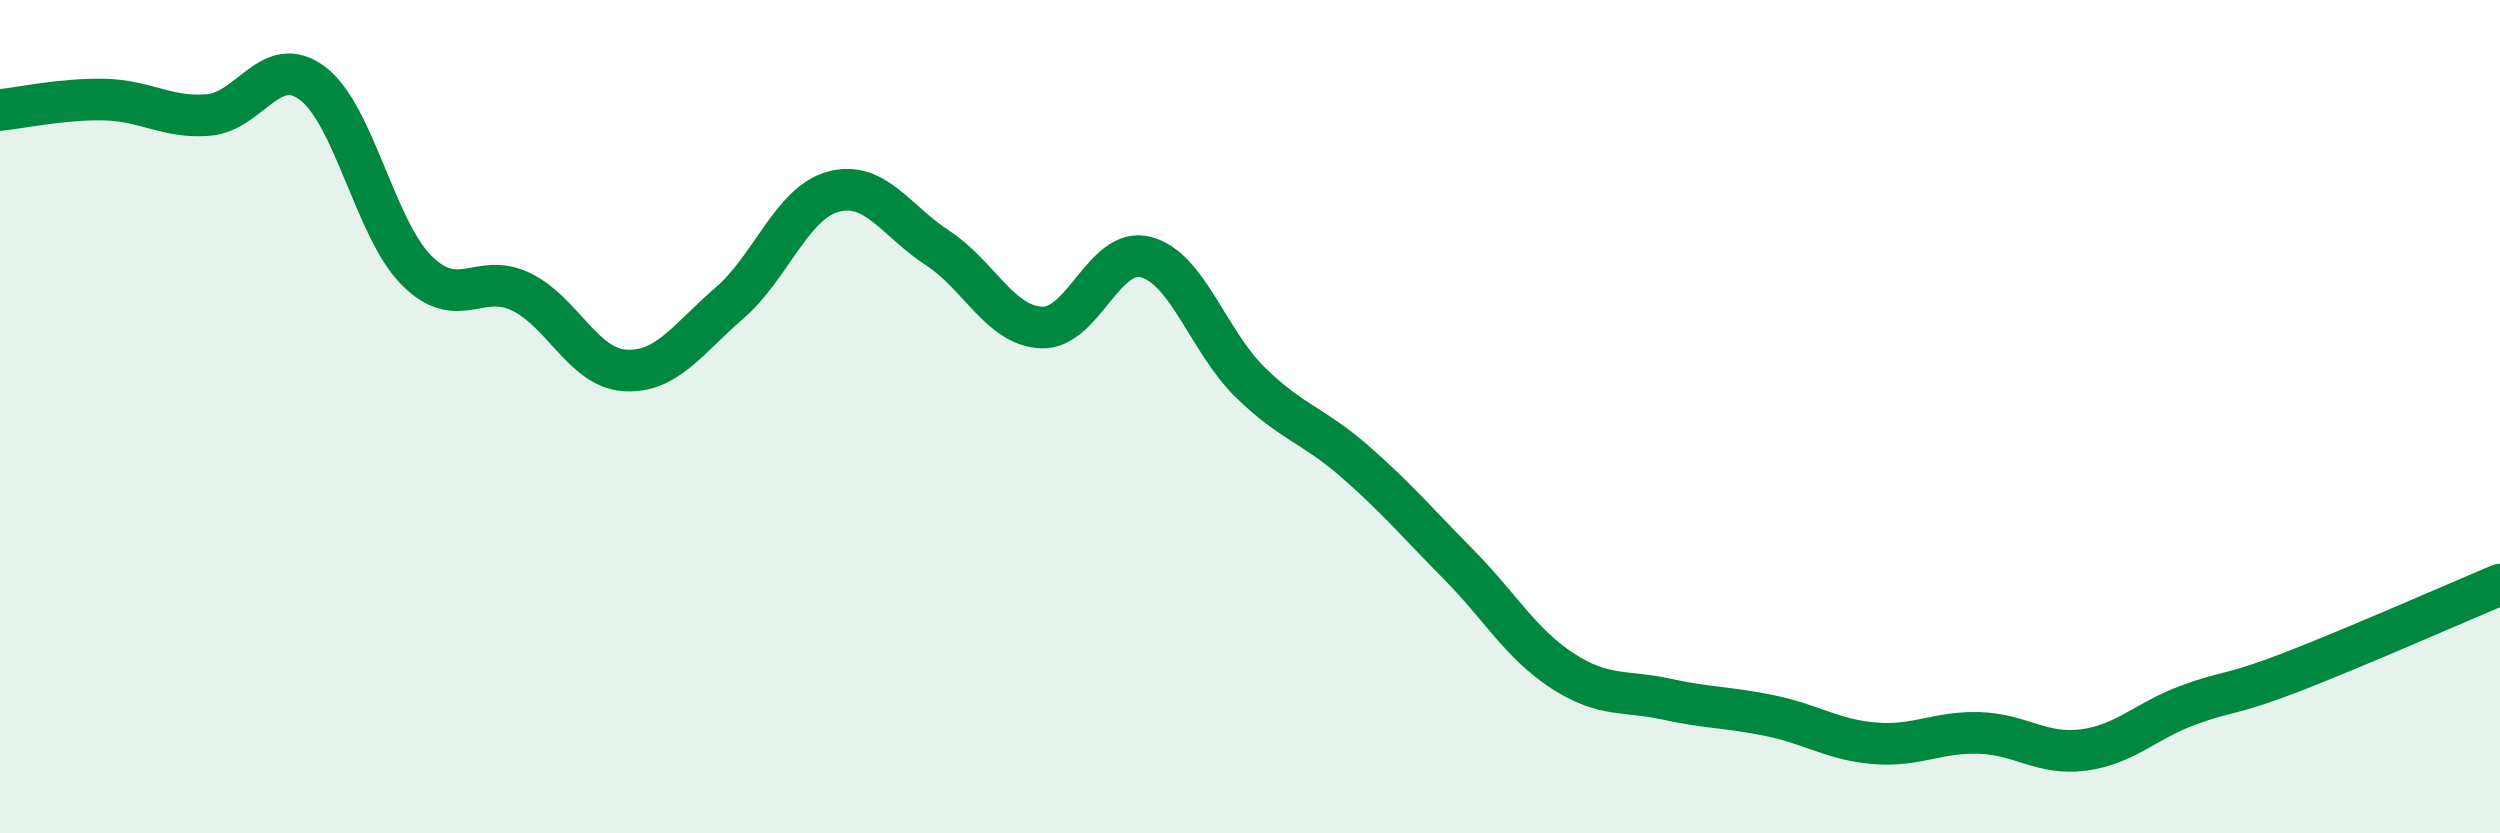
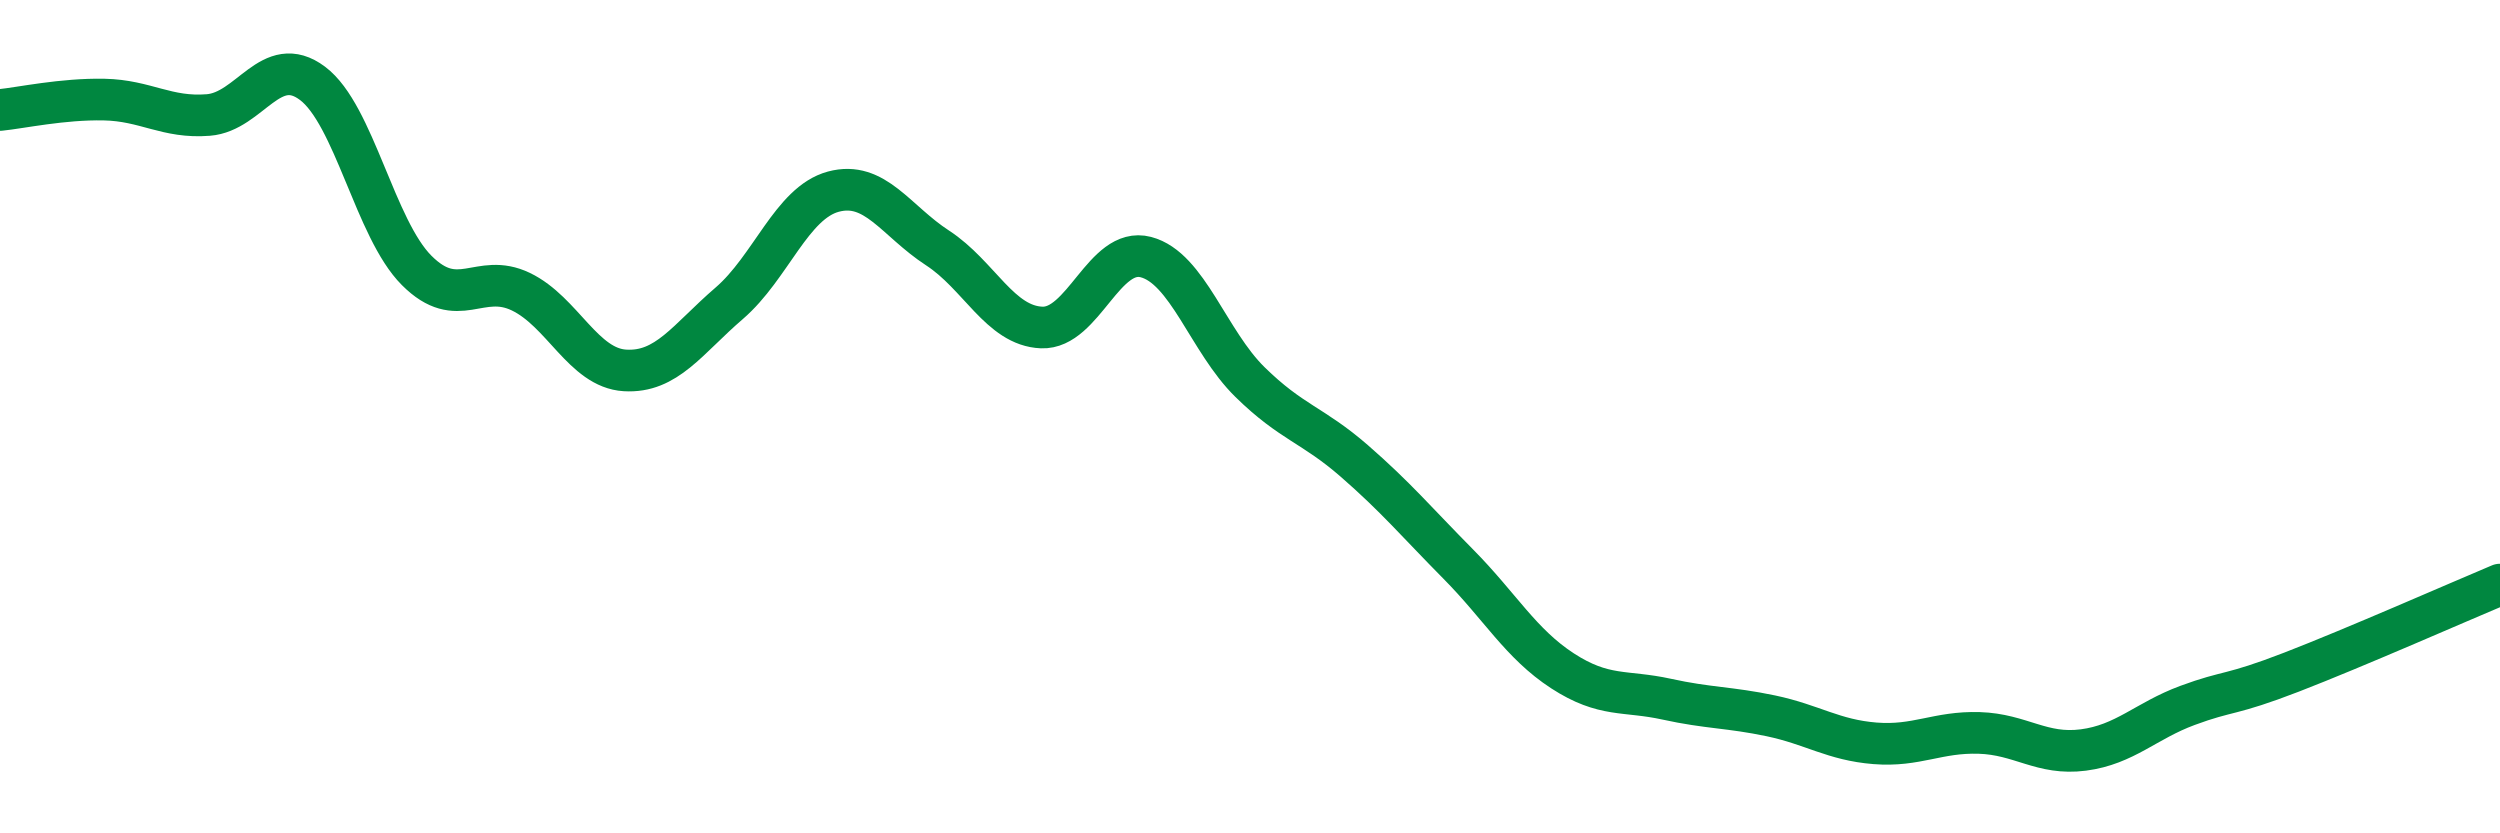
<svg xmlns="http://www.w3.org/2000/svg" width="60" height="20" viewBox="0 0 60 20">
-   <path d="M 0,2.64 C 0.5,2.59 1.5,2.37 2.5,2.39 C 3.5,2.41 4,2.84 5,2.76 C 6,2.68 6.5,1.25 7.5,2 C 8.5,2.75 9,5.49 10,6.49 C 11,7.49 11.5,6.52 12.5,7 C 13.5,7.48 14,8.83 15,8.89 C 16,8.95 16.5,8.14 17.5,7.28 C 18.5,6.42 19,4.87 20,4.6 C 21,4.33 21.5,5.3 22.5,5.95 C 23.5,6.6 24,7.82 25,7.86 C 26,7.9 26.5,5.91 27.5,6.17 C 28.5,6.43 29,8.19 30,9.17 C 31,10.15 31.5,10.19 32.5,11.06 C 33.5,11.93 34,12.53 35,13.54 C 36,14.55 36.5,15.45 37.5,16.1 C 38.5,16.75 39,16.56 40,16.78 C 41,17 41.5,16.97 42.5,17.18 C 43.5,17.39 44,17.76 45,17.84 C 46,17.92 46.5,17.56 47.5,17.59 C 48.5,17.62 49,18.13 50,18 C 51,17.87 51.5,17.3 52.5,16.93 C 53.5,16.56 53.5,16.71 55,16.13 C 56.5,15.55 59,14.45 60,14.03L60 20L0 20Z" fill="#008740" opacity="0.1" stroke-linecap="round" stroke-linejoin="round" />
  <path d="M 0,2.64 C 0.5,2.59 1.5,2.37 2.5,2.39 C 3.5,2.41 4,2.84 5,2.76 C 6,2.68 6.5,1.25 7.5,2 C 8.5,2.75 9,5.49 10,6.49 C 11,7.49 11.5,6.52 12.5,7 C 13.5,7.48 14,8.83 15,8.89 C 16,8.95 16.5,8.14 17.5,7.28 C 18.5,6.42 19,4.87 20,4.6 C 21,4.33 21.5,5.3 22.5,5.95 C 23.5,6.6 24,7.82 25,7.86 C 26,7.9 26.5,5.91 27.5,6.17 C 28.5,6.43 29,8.19 30,9.17 C 31,10.15 31.5,10.19 32.5,11.06 C 33.5,11.93 34,12.53 35,13.54 C 36,14.55 36.5,15.45 37.5,16.1 C 38.5,16.75 39,16.56 40,16.78 C 41,17 41.5,16.97 42.5,17.18 C 43.5,17.39 44,17.76 45,17.84 C 46,17.92 46.5,17.56 47.5,17.59 C 48.5,17.62 49,18.13 50,18 C 51,17.87 51.5,17.3 52.5,16.93 C 53.5,16.56 53.5,16.71 55,16.13 C 56.5,15.55 59,14.45 60,14.03" stroke="#008740" stroke-width="1" fill="none" stroke-linecap="round" stroke-linejoin="round" />
</svg>